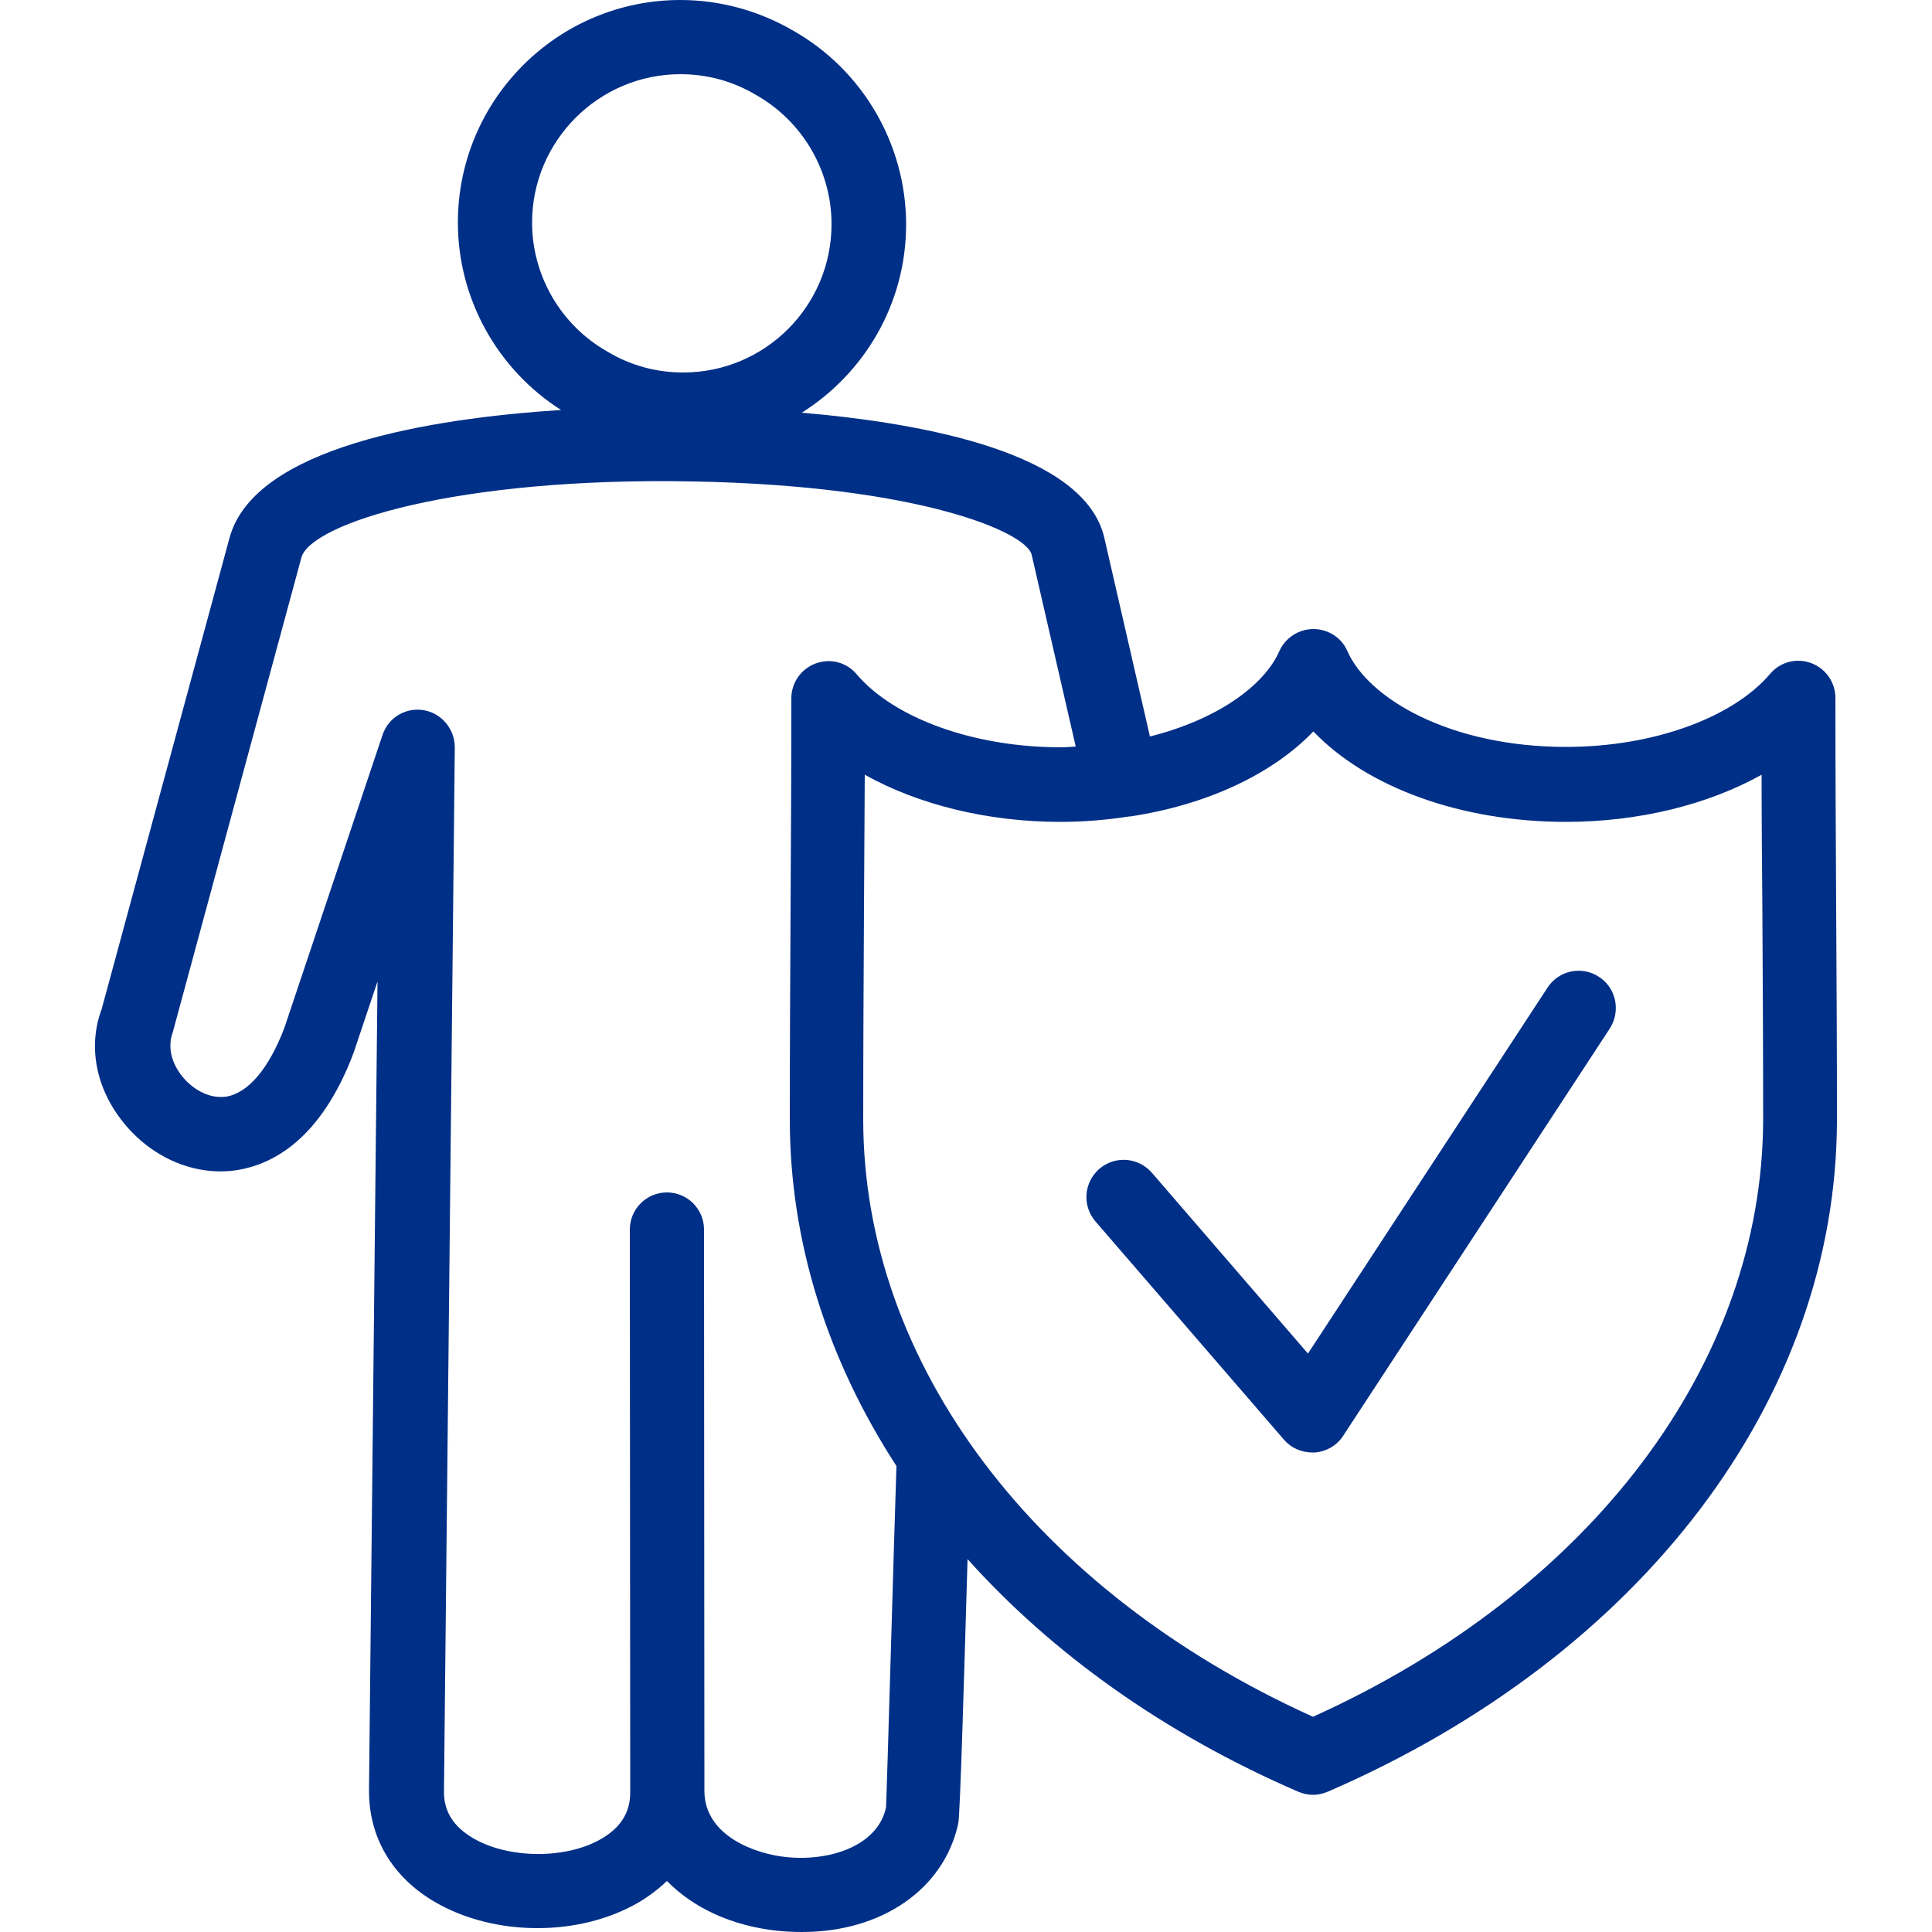
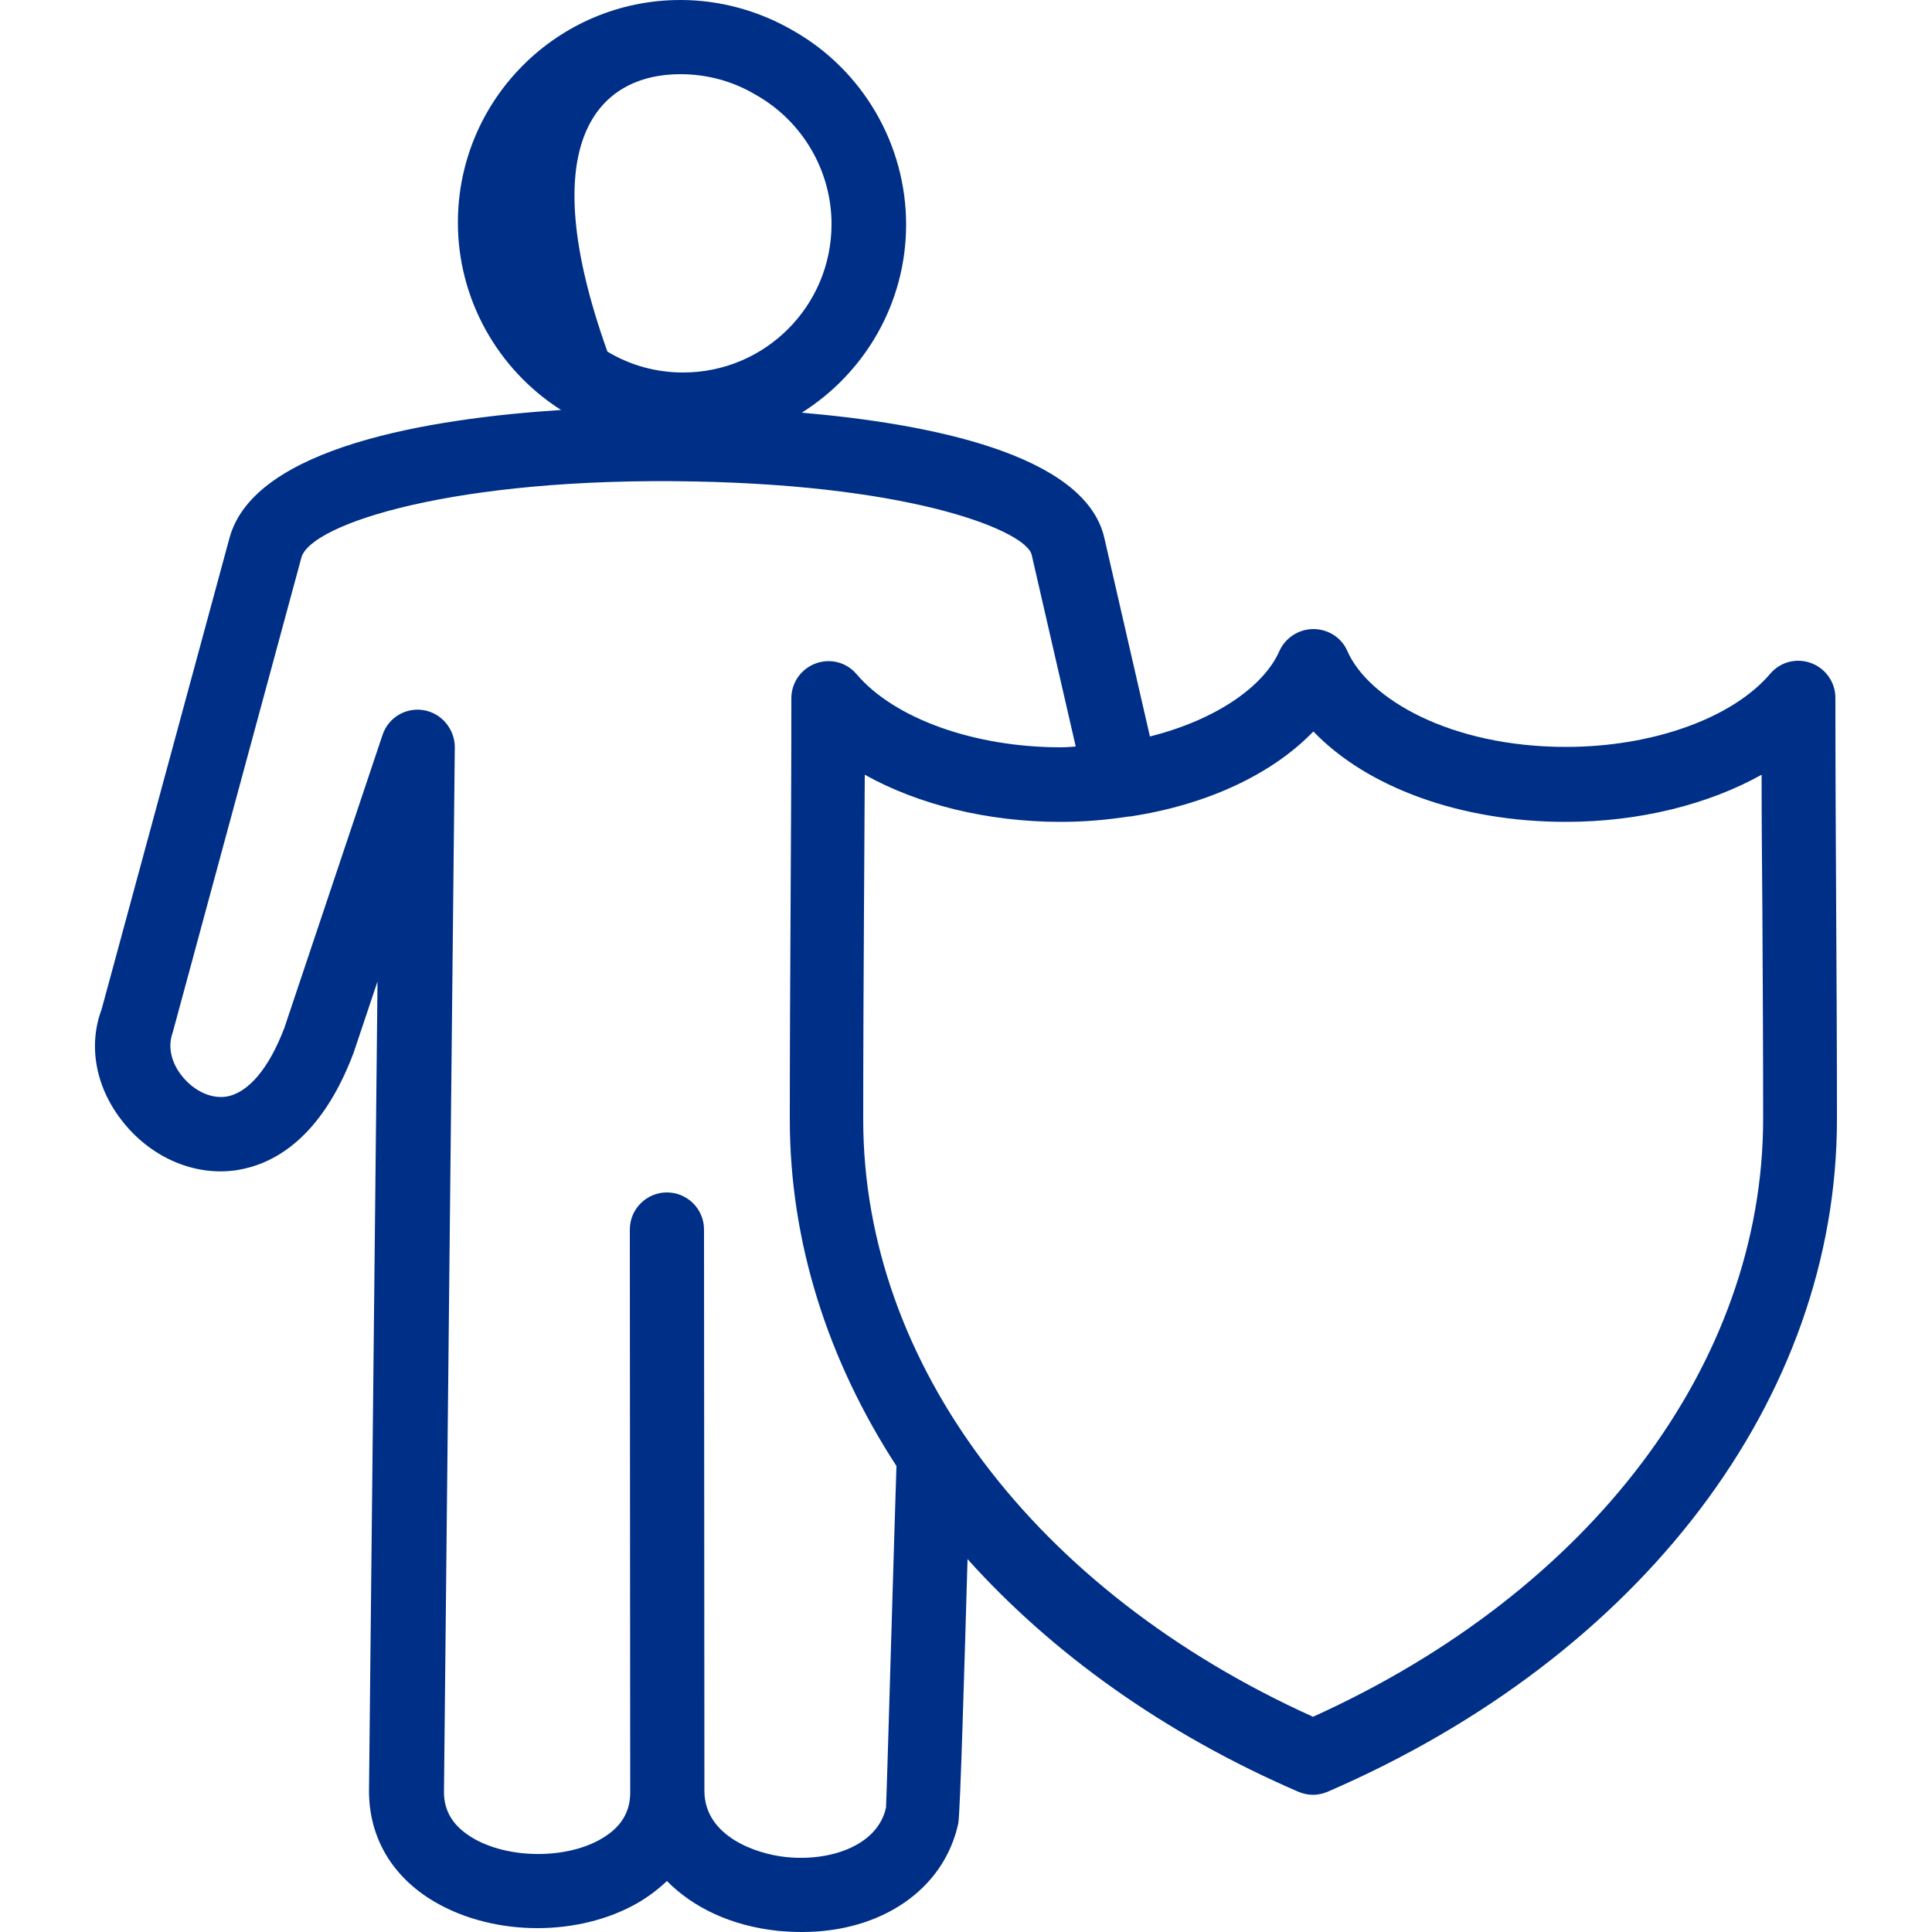
<svg xmlns="http://www.w3.org/2000/svg" version="1.1" x="0px" y="0px" viewBox="0 0 50 50" style="enable-background:new 0 0 50 50;" xml:space="preserve">
  <style type="text/css">
	.stsvg0{display:none;}
	.stsvg1{display:inline;}
	.stsvg2{fill:#CF3339;}
	.stsvg3{display:inline;fill:#CF3339;}
	.stsvg4{clip-path:url(#SVGID_2_);}
	.stsvg5{display:inline;fill:none;stroke:#324C5E;stroke-width:2;stroke-linecap:round;stroke-miterlimit:10;}
	.stsvg6{display:inline;fill:#324C5E;}
	.stsvg7{display:inline;fill:none;stroke:#324C5E;stroke-width:2.162;stroke-linecap:round;stroke-miterlimit:10;}
	.stsvg8{fill:#002F87;}
	.stsvg9{clip-path:url(#SVGID_6_);}
	.stsvg10{fill:none;stroke:#324C5E;stroke-width:2;stroke-linecap:round;stroke-miterlimit:10;}
	.stsvg11{fill:#324C5E;}
	.stsvg12{fill:none;stroke:#324C5E;stroke-width:2.162;stroke-linecap:round;stroke-miterlimit:10;}
</style>
  <g id="rot" class="stsvg0">
    <g class="stsvg1">
-       <path class="stsvg2" d="M47.52,23.51c-0.01-1.82-0.02-3.63-0.02-5.45c0-0.4-0.25-0.76-0.63-0.9c-0.38-0.14-0.8-0.03-1.06,0.28    c-0.98,1.15-3.05,1.89-5.28,1.89c-3,0-5.12-1.25-5.66-2.48c-0.15-0.35-0.5-0.57-0.88-0.57s-0.73,0.23-0.88,0.57    c-0.39,0.89-1.6,1.77-3.35,2.21l-1.18-5.14c-0.5-2.18-4.58-2.96-7.83-3.24c1.62-1.02,2.7-2.82,2.7-4.87    c0-2.07-1.12-3.99-2.91-5.01C19.65,0.28,18.64,0,17.61,0c-3.18,0-5.76,2.58-5.76,5.76c0,1.97,1.02,3.8,2.67,4.85    c-3.4,0.22-7.94,0.96-8.58,3.31l-3.31,12.2c-0.36,0.96-0.15,2.06,0.58,2.95c0.75,0.92,1.87,1.38,2.94,1.21    c0.9-0.15,2.15-0.78,3-3.03l0.62-1.85L9.55,46.32c-0.01,1.22,0.59,2.25,1.7,2.9c0.77,0.45,1.71,0.68,2.66,0.68    c0.92,0,1.84-0.22,2.59-0.65c0.29-0.17,0.54-0.36,0.76-0.57c0.68,0.69,1.66,1.16,2.87,1.29c0.22,0.02,0.43,0.03,0.63,0.03    c2.05,0,3.67-1.1,4.04-2.81c0.05-0.23,0.16-4.11,0.24-6.84c2.19,2.44,5.09,4.52,8.56,6.02c0.12,0.05,0.25,0.08,0.38,0.08    s0.26-0.03,0.38-0.08c8.13-3.52,13.18-10.18,13.18-17.4C47.54,27.15,47.53,25.33,47.52,23.51z M17.61,1.92    c0.69,0,1.36,0.18,1.96,0.54c1.2,0.68,1.95,1.96,1.95,3.34c0,2.12-1.72,3.84-3.84,3.84c-0.69,0-1.36-0.18-1.96-0.54    c-1.2-0.68-1.95-1.96-1.95-3.34C13.77,3.65,15.49,1.92,17.61,1.92z M22.93,46.78c-0.22,1-1.47,1.4-2.59,1.28    c-0.78-0.08-2.1-0.54-2.11-1.7l-0.01-14.54c0-0.53-0.43-0.96-0.96-0.96c0,0,0,0,0,0c-0.53,0-0.96,0.43-0.96,0.96l0.01,14.51    c0,0,0,0.01,0,0.01c0,0.01,0,0.02,0,0.03v0.02c0,0.52-0.25,0.91-0.75,1.2c-0.91,0.53-2.4,0.52-3.32-0.02    c-0.51-0.3-0.76-0.7-0.75-1.22l0.28-27.01c0-0.47-0.34-0.88-0.8-0.96c-0.47-0.08-0.92,0.19-1.07,0.64l-2.54,7.58    c-0.4,1.05-0.93,1.68-1.5,1.78c-0.47,0.07-0.9-0.22-1.14-0.52c-0.28-0.34-0.39-0.76-0.25-1.14l3.33-12.29    c0.24-0.88,4-2.09,10.16-1.97c5.82,0.11,8.61,1.31,8.74,1.9l1.14,4.96c-0.13,0.01-0.26,0.02-0.39,0.02c-2.23,0-4.3-0.74-5.28-1.89    c-0.26-0.31-0.68-0.42-1.06-0.28c-0.38,0.14-0.63,0.5-0.63,0.9c0,1.82-0.01,3.63-0.02,5.45c-0.01,1.82-0.02,3.64-0.02,5.45    c0,3.17,0.98,6.23,2.76,8.97C23.15,39.4,22.95,46.45,22.93,46.78z M33.98,44.43c-7.19-3.25-11.64-9.14-11.64-15.46    c0-1.81,0.01-3.63,0.02-5.44c0.01-1.16,0.01-2.32,0.02-3.48c1.38,0.77,3.17,1.22,5.06,1.22c0.61,0,1.2-0.05,1.78-0.14    c0.01,0,0.01,0,0.02,0c0,0,0,0,0.01,0c1.98-0.3,3.67-1.09,4.74-2.2c1.38,1.44,3.8,2.34,6.54,2.34c1.89,0,3.68-0.45,5.06-1.22    c0,1.16,0.01,2.32,0.02,3.48c0.01,1.82,0.02,3.63,0.02,5.44C45.62,35.29,41.17,41.18,33.98,44.43z" />
-       <path class="stsvg2" d="M41.38,25.28c-0.44-0.29-1.04-0.17-1.33,0.28l-6.2,9.47l-4.04-4.68c-0.35-0.4-0.95-0.45-1.36-0.1    c-0.4,0.35-0.45,0.95-0.1,1.36l4.88,5.65c0.18,0.21,0.45,0.33,0.73,0.33c0.02,0,0.04,0,0.06,0c0.3-0.02,0.58-0.18,0.74-0.43    l6.9-10.54C41.95,26.17,41.83,25.57,41.38,25.28z" />
-     </g>
+       </g>
  </g>
  <g id="blau">
    <g>
-       <path class="stsvg8" d="M47.52,23.51c-0.01-1.82-0.02-3.63-0.02-5.45c0-0.4-0.25-0.76-0.63-0.9c-0.38-0.14-0.8-0.03-1.06,0.28    c-0.98,1.15-3.05,1.89-5.28,1.89c-3,0-5.12-1.25-5.66-2.48c-0.15-0.35-0.5-0.57-0.88-0.57s-0.73,0.23-0.88,0.57    c-0.39,0.89-1.6,1.77-3.35,2.21l-1.18-5.14c-0.5-2.18-4.58-2.96-7.83-3.24c1.62-1.02,2.7-2.82,2.7-4.87    c0-2.07-1.12-3.99-2.91-5.01C19.65,0.28,18.64,0,17.61,0c-3.18,0-5.76,2.58-5.76,5.76c0,1.97,1.02,3.8,2.67,4.85    c-3.4,0.22-7.94,0.96-8.58,3.31l-3.31,12.2c-0.36,0.96-0.15,2.06,0.58,2.95c0.75,0.92,1.87,1.38,2.94,1.21    c0.9-0.15,2.15-0.78,3-3.03l0.62-1.85L9.55,46.32c-0.01,1.22,0.59,2.25,1.7,2.9c0.77,0.45,1.71,0.68,2.66,0.68    c0.92,0,1.84-0.22,2.59-0.65c0.29-0.17,0.54-0.36,0.76-0.57c0.68,0.69,1.66,1.16,2.87,1.29c0.22,0.02,0.43,0.03,0.63,0.03    c2.05,0,3.67-1.1,4.04-2.81c0.05-0.23,0.16-4.11,0.24-6.84c2.19,2.44,5.09,4.52,8.56,6.02c0.12,0.05,0.25,0.08,0.38,0.08    s0.26-0.03,0.38-0.08c8.13-3.52,13.18-10.18,13.18-17.4C47.54,27.15,47.53,25.33,47.52,23.51z M17.61,1.92    c0.69,0,1.36,0.18,1.96,0.54c1.2,0.68,1.95,1.96,1.95,3.34c0,2.12-1.72,3.84-3.84,3.84c-0.69,0-1.36-0.18-1.96-0.54    c-1.2-0.68-1.95-1.96-1.95-3.34C13.77,3.65,15.49,1.92,17.61,1.92z M22.93,46.78c-0.22,1-1.47,1.4-2.59,1.28    c-0.78-0.08-2.1-0.54-2.11-1.7l-0.01-14.54c0-0.53-0.43-0.96-0.96-0.96c0,0,0,0,0,0c-0.53,0-0.96,0.43-0.96,0.96l0.01,14.51    c0,0,0,0.01,0,0.01c0,0.01,0,0.02,0,0.03v0.02c0,0.52-0.25,0.91-0.75,1.2c-0.91,0.53-2.4,0.52-3.32-0.02    c-0.51-0.3-0.76-0.7-0.75-1.22l0.28-27.01c0-0.47-0.34-0.88-0.8-0.96c-0.47-0.08-0.92,0.19-1.07,0.64l-2.54,7.58    c-0.4,1.05-0.93,1.68-1.5,1.78c-0.47,0.07-0.9-0.22-1.14-0.52c-0.28-0.34-0.39-0.76-0.25-1.14l3.33-12.29    c0.24-0.88,4-2.09,10.16-1.97c5.82,0.11,8.61,1.31,8.74,1.9l1.14,4.96c-0.13,0.01-0.26,0.02-0.39,0.02c-2.23,0-4.3-0.74-5.28-1.89    c-0.26-0.31-0.68-0.42-1.06-0.28c-0.38,0.14-0.63,0.5-0.63,0.9c0,1.82-0.01,3.63-0.02,5.45c-0.01,1.82-0.02,3.64-0.02,5.45    c0,3.17,0.98,6.23,2.76,8.97C23.15,39.4,22.95,46.45,22.93,46.78z M33.98,44.43c-7.19-3.25-11.64-9.14-11.64-15.46    c0-1.81,0.01-3.63,0.02-5.44c0.01-1.16,0.01-2.32,0.02-3.48c1.38,0.77,3.17,1.22,5.06,1.22c0.61,0,1.2-0.05,1.78-0.14    c0.01,0,0.01,0,0.02,0c0,0,0,0,0.01,0c1.98-0.3,3.67-1.09,4.74-2.2c1.38,1.44,3.8,2.34,6.54,2.34c1.89,0,3.68-0.45,5.06-1.22    c0,1.16,0.01,2.32,0.02,3.48c0.01,1.82,0.02,3.63,0.02,5.44C45.62,35.29,41.17,41.18,33.98,44.43z" />
-       <path class="stsvg8" d="M41.38,25.28c-0.44-0.29-1.04-0.17-1.33,0.28l-6.2,9.47l-4.04-4.68c-0.35-0.4-0.95-0.45-1.36-0.1    c-0.4,0.35-0.45,0.95-0.1,1.36l4.88,5.65c0.18,0.21,0.45,0.33,0.73,0.33c0.02,0,0.04,0,0.06,0c0.3-0.02,0.58-0.18,0.74-0.43    l6.9-10.54C41.95,26.17,41.83,25.57,41.38,25.28z" />
+       <path class="stsvg8" d="M47.52,23.51c-0.01-1.82-0.02-3.63-0.02-5.45c0-0.4-0.25-0.76-0.63-0.9c-0.38-0.14-0.8-0.03-1.06,0.28    c-0.98,1.15-3.05,1.89-5.28,1.89c-3,0-5.12-1.25-5.66-2.48c-0.15-0.35-0.5-0.57-0.88-0.57s-0.73,0.23-0.88,0.57    c-0.39,0.89-1.6,1.77-3.35,2.21l-1.18-5.14c-0.5-2.18-4.58-2.96-7.83-3.24c1.62-1.02,2.7-2.82,2.7-4.87    c0-2.07-1.12-3.99-2.91-5.01C19.65,0.28,18.64,0,17.61,0c-3.18,0-5.76,2.58-5.76,5.76c0,1.97,1.02,3.8,2.67,4.85    c-3.4,0.22-7.94,0.96-8.58,3.31l-3.31,12.2c-0.36,0.96-0.15,2.06,0.58,2.95c0.75,0.92,1.87,1.38,2.94,1.21    c0.9-0.15,2.15-0.78,3-3.03l0.62-1.85L9.55,46.32c-0.01,1.22,0.59,2.25,1.7,2.9c0.77,0.45,1.71,0.68,2.66,0.68    c0.92,0,1.84-0.22,2.59-0.65c0.29-0.17,0.54-0.36,0.76-0.57c0.68,0.69,1.66,1.16,2.87,1.29c0.22,0.02,0.43,0.03,0.63,0.03    c2.05,0,3.67-1.1,4.04-2.81c0.05-0.23,0.16-4.11,0.24-6.84c2.19,2.44,5.09,4.52,8.56,6.02c0.12,0.05,0.25,0.08,0.38,0.08    s0.26-0.03,0.38-0.08c8.13-3.52,13.18-10.18,13.18-17.4C47.54,27.15,47.53,25.33,47.52,23.51z M17.61,1.92    c0.69,0,1.36,0.18,1.96,0.54c1.2,0.68,1.95,1.96,1.95,3.34c0,2.12-1.72,3.84-3.84,3.84c-0.69,0-1.36-0.18-1.96-0.54    C13.77,3.65,15.49,1.92,17.61,1.92z M22.93,46.78c-0.22,1-1.47,1.4-2.59,1.28    c-0.78-0.08-2.1-0.54-2.11-1.7l-0.01-14.54c0-0.53-0.43-0.96-0.96-0.96c0,0,0,0,0,0c-0.53,0-0.96,0.43-0.96,0.96l0.01,14.51    c0,0,0,0.01,0,0.01c0,0.01,0,0.02,0,0.03v0.02c0,0.52-0.25,0.91-0.75,1.2c-0.91,0.53-2.4,0.52-3.32-0.02    c-0.51-0.3-0.76-0.7-0.75-1.22l0.28-27.01c0-0.47-0.34-0.88-0.8-0.96c-0.47-0.08-0.92,0.19-1.07,0.64l-2.54,7.58    c-0.4,1.05-0.93,1.68-1.5,1.78c-0.47,0.07-0.9-0.22-1.14-0.52c-0.28-0.34-0.39-0.76-0.25-1.14l3.33-12.29    c0.24-0.88,4-2.09,10.16-1.97c5.82,0.11,8.61,1.31,8.74,1.9l1.14,4.96c-0.13,0.01-0.26,0.02-0.39,0.02c-2.23,0-4.3-0.74-5.28-1.89    c-0.26-0.31-0.68-0.42-1.06-0.28c-0.38,0.14-0.63,0.5-0.63,0.9c0,1.82-0.01,3.63-0.02,5.45c-0.01,1.82-0.02,3.64-0.02,5.45    c0,3.17,0.98,6.23,2.76,8.97C23.15,39.4,22.95,46.45,22.93,46.78z M33.98,44.43c-7.19-3.25-11.64-9.14-11.64-15.46    c0-1.81,0.01-3.63,0.02-5.44c0.01-1.16,0.01-2.32,0.02-3.48c1.38,0.77,3.17,1.22,5.06,1.22c0.61,0,1.2-0.05,1.78-0.14    c0.01,0,0.01,0,0.02,0c0,0,0,0,0.01,0c1.98-0.3,3.67-1.09,4.74-2.2c1.38,1.44,3.8,2.34,6.54,2.34c1.89,0,3.68-0.45,5.06-1.22    c0,1.16,0.01,2.32,0.02,3.48c0.01,1.82,0.02,3.63,0.02,5.44C45.62,35.29,41.17,41.18,33.98,44.43z" />
    </g>
  </g>
</svg>